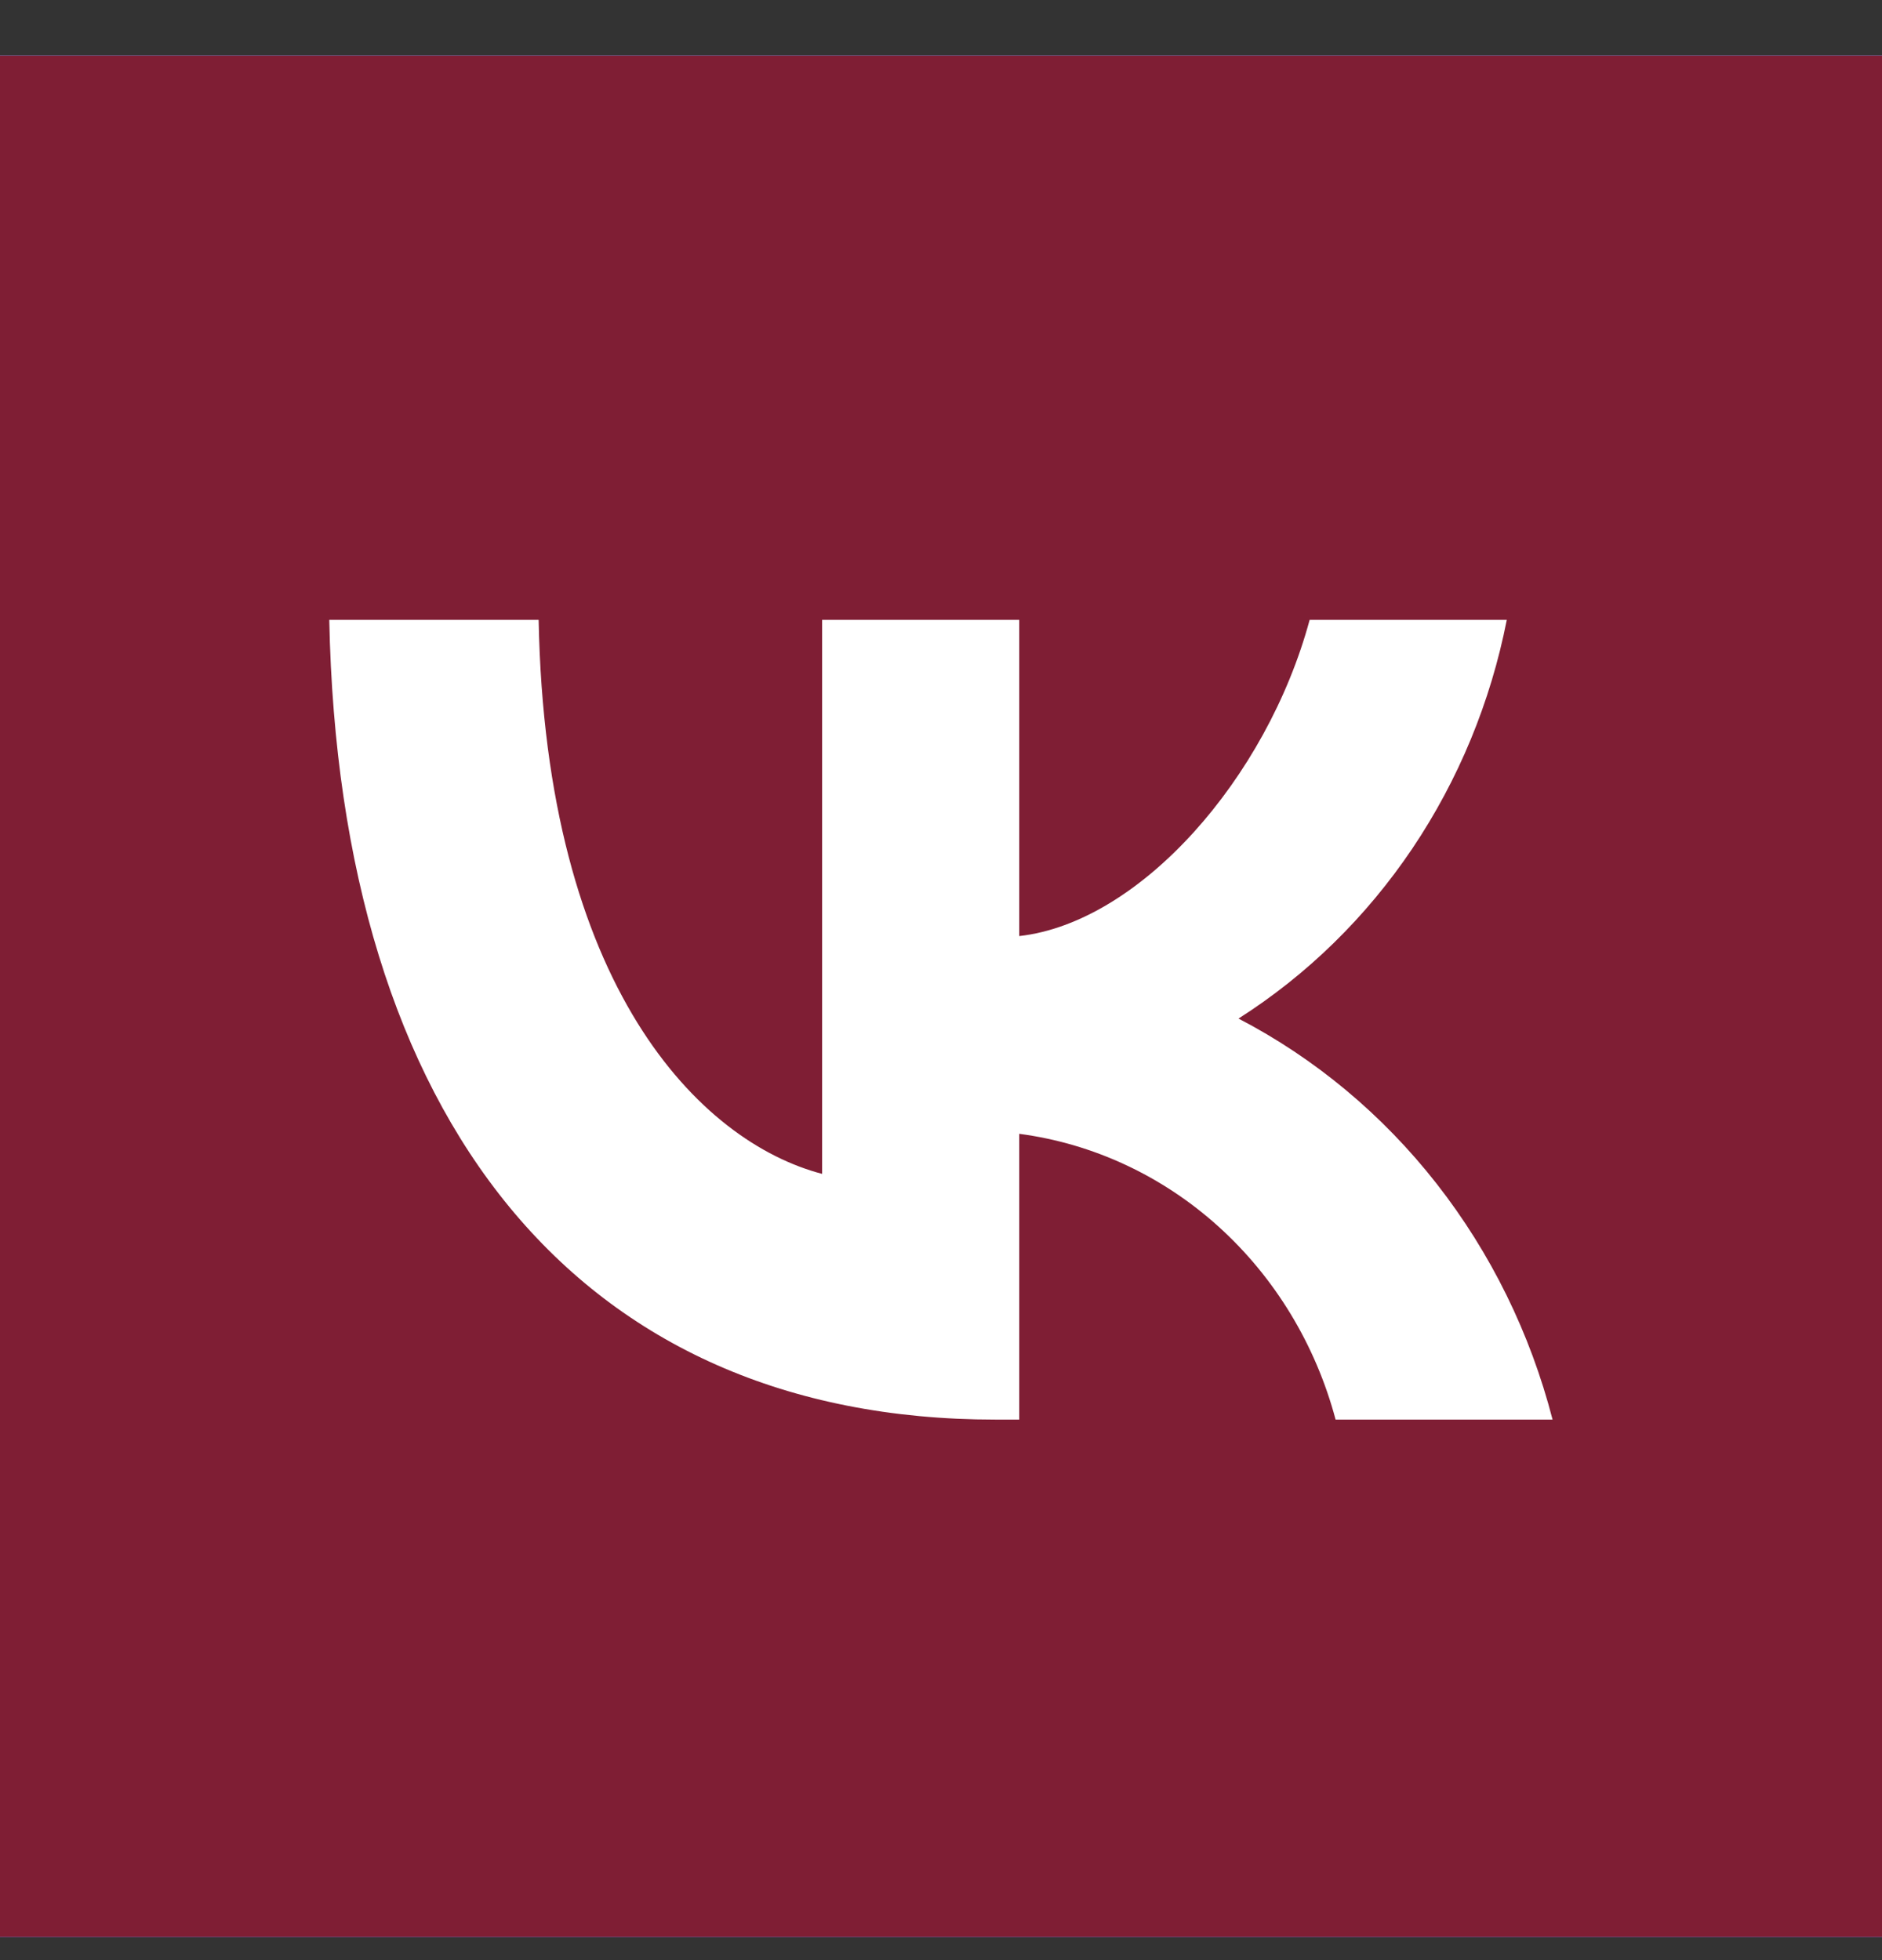
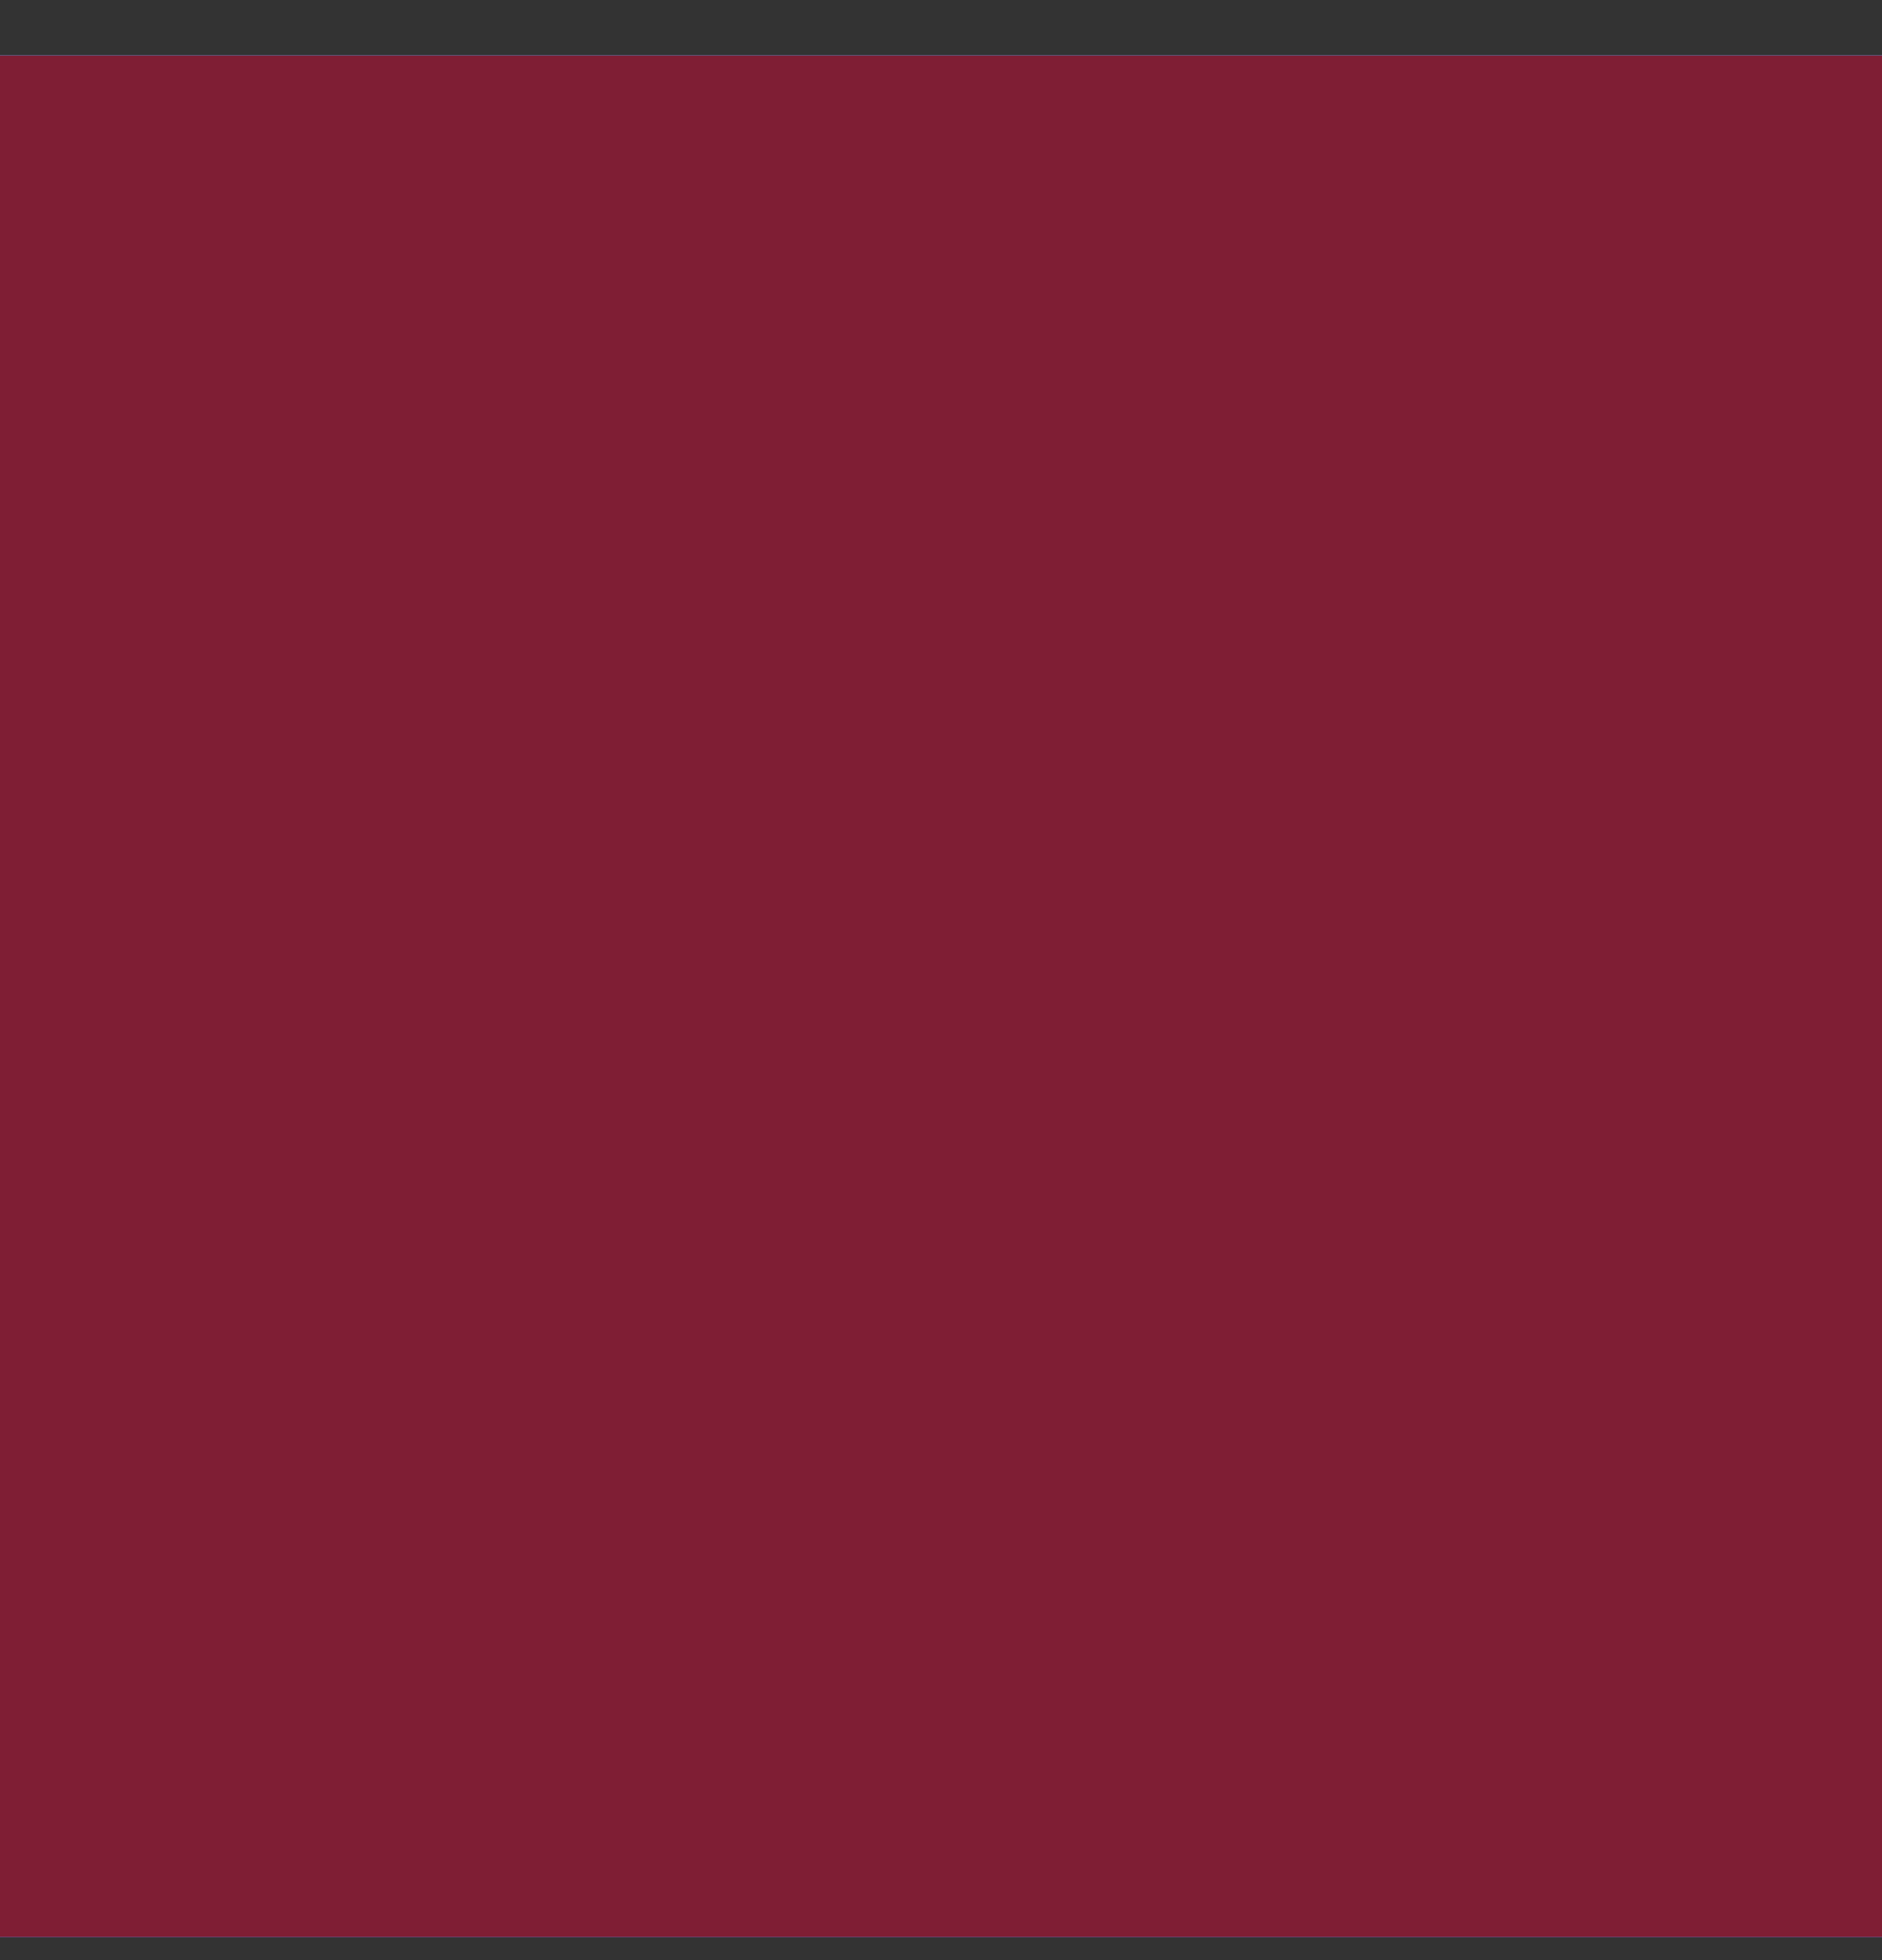
<svg xmlns="http://www.w3.org/2000/svg" width="24" height="25" viewBox="0 0 24 25" fill="none">
  <rect x="0" y="0" width="24" height="25" fill="#333333" stroke="none" />
  <g clip-path="url(#clip0_163_3570)">
    <rect width="24" height="24" transform="translate(0 0.707)" fill="white" />
    <rect y="0.707" width="24" height="24" fill="#0277FF" />
    <rect y="0.707" width="24" height="24" fill="#7F1E34" />
-     <path d="M4.199 7.906H6.869C6.957 12.583 8.925 14.563 10.484 14.972V7.906H12.998V11.939C14.537 11.766 16.155 9.928 16.701 7.906H19.215C19.009 8.955 18.599 9.947 18.011 10.822C17.422 11.697 16.668 12.435 15.794 12.991C16.769 13.498 17.631 14.216 18.321 15.098C19.011 15.98 19.515 17.005 19.799 18.106H17.032C16.777 17.15 16.258 16.294 15.54 15.645C14.823 14.997 13.938 14.585 12.998 14.461V18.106H12.696C7.366 18.106 4.326 14.277 4.199 7.906Z" fill="white" />
  </g>
  <defs>
    <clipPath id="clip0_163_3570">
      <rect width="24" height="24" fill="white" transform="translate(0 0.707)" />
    </clipPath>
  </defs>
</svg>